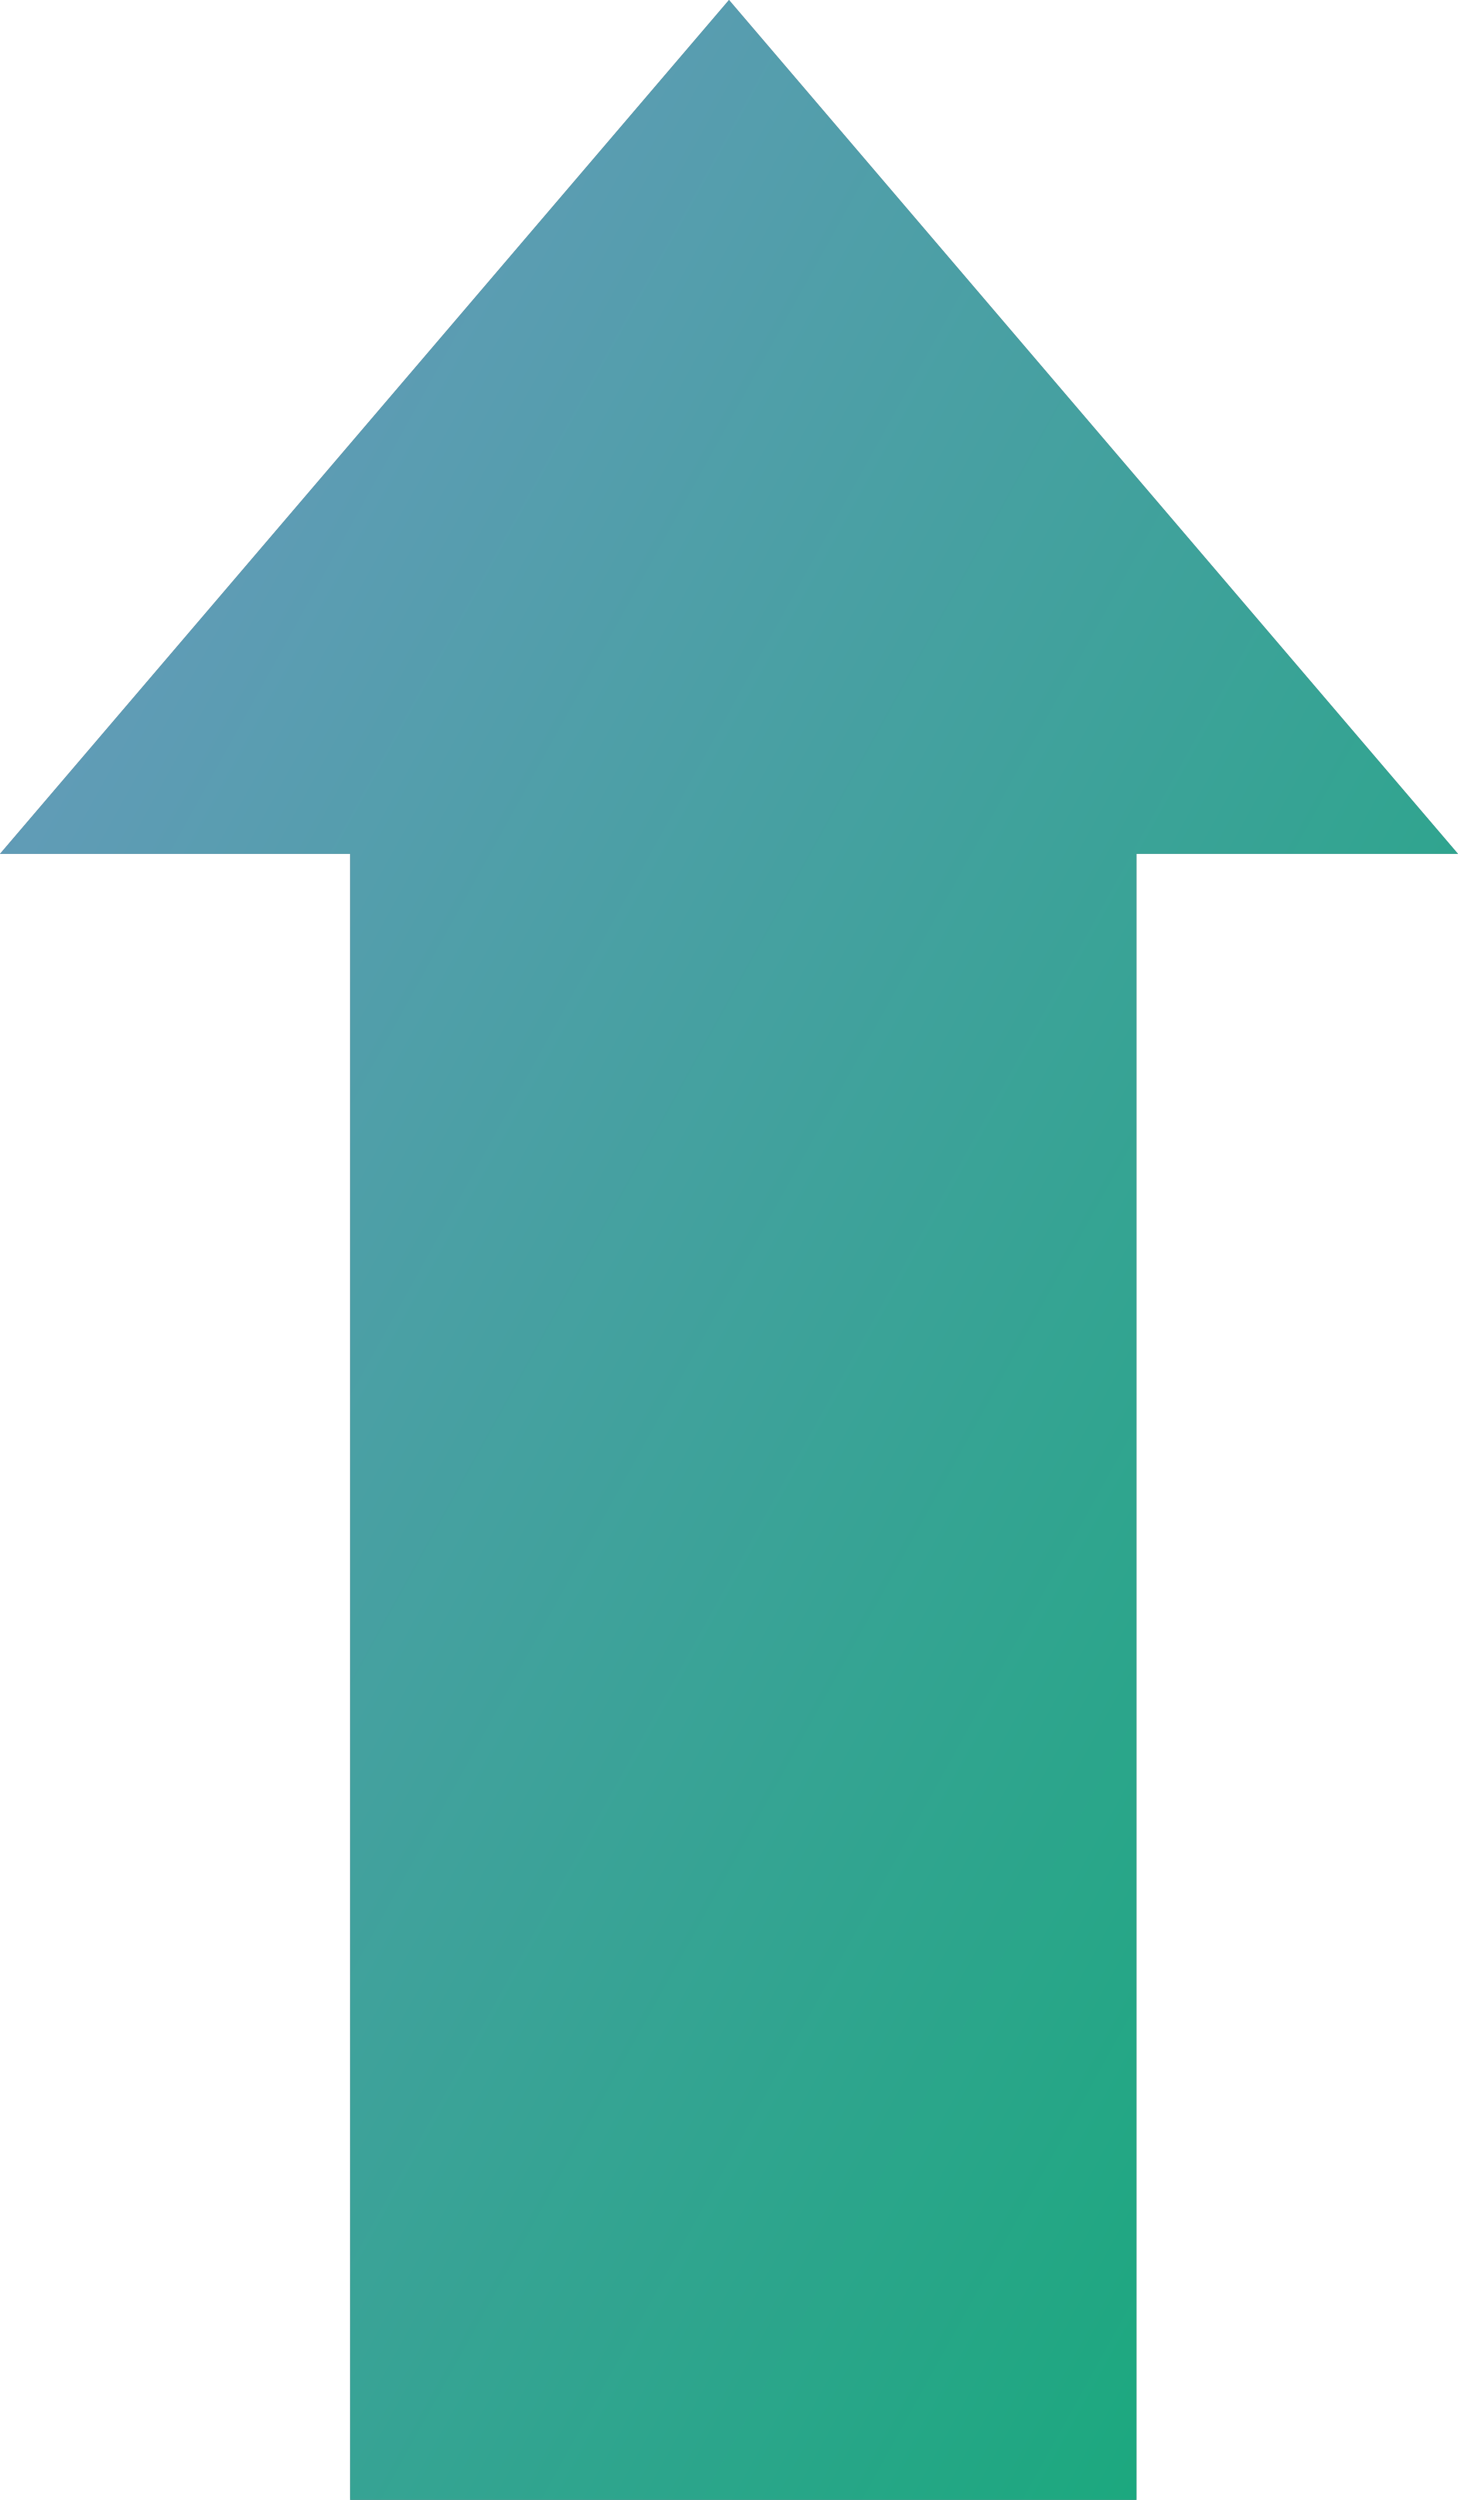
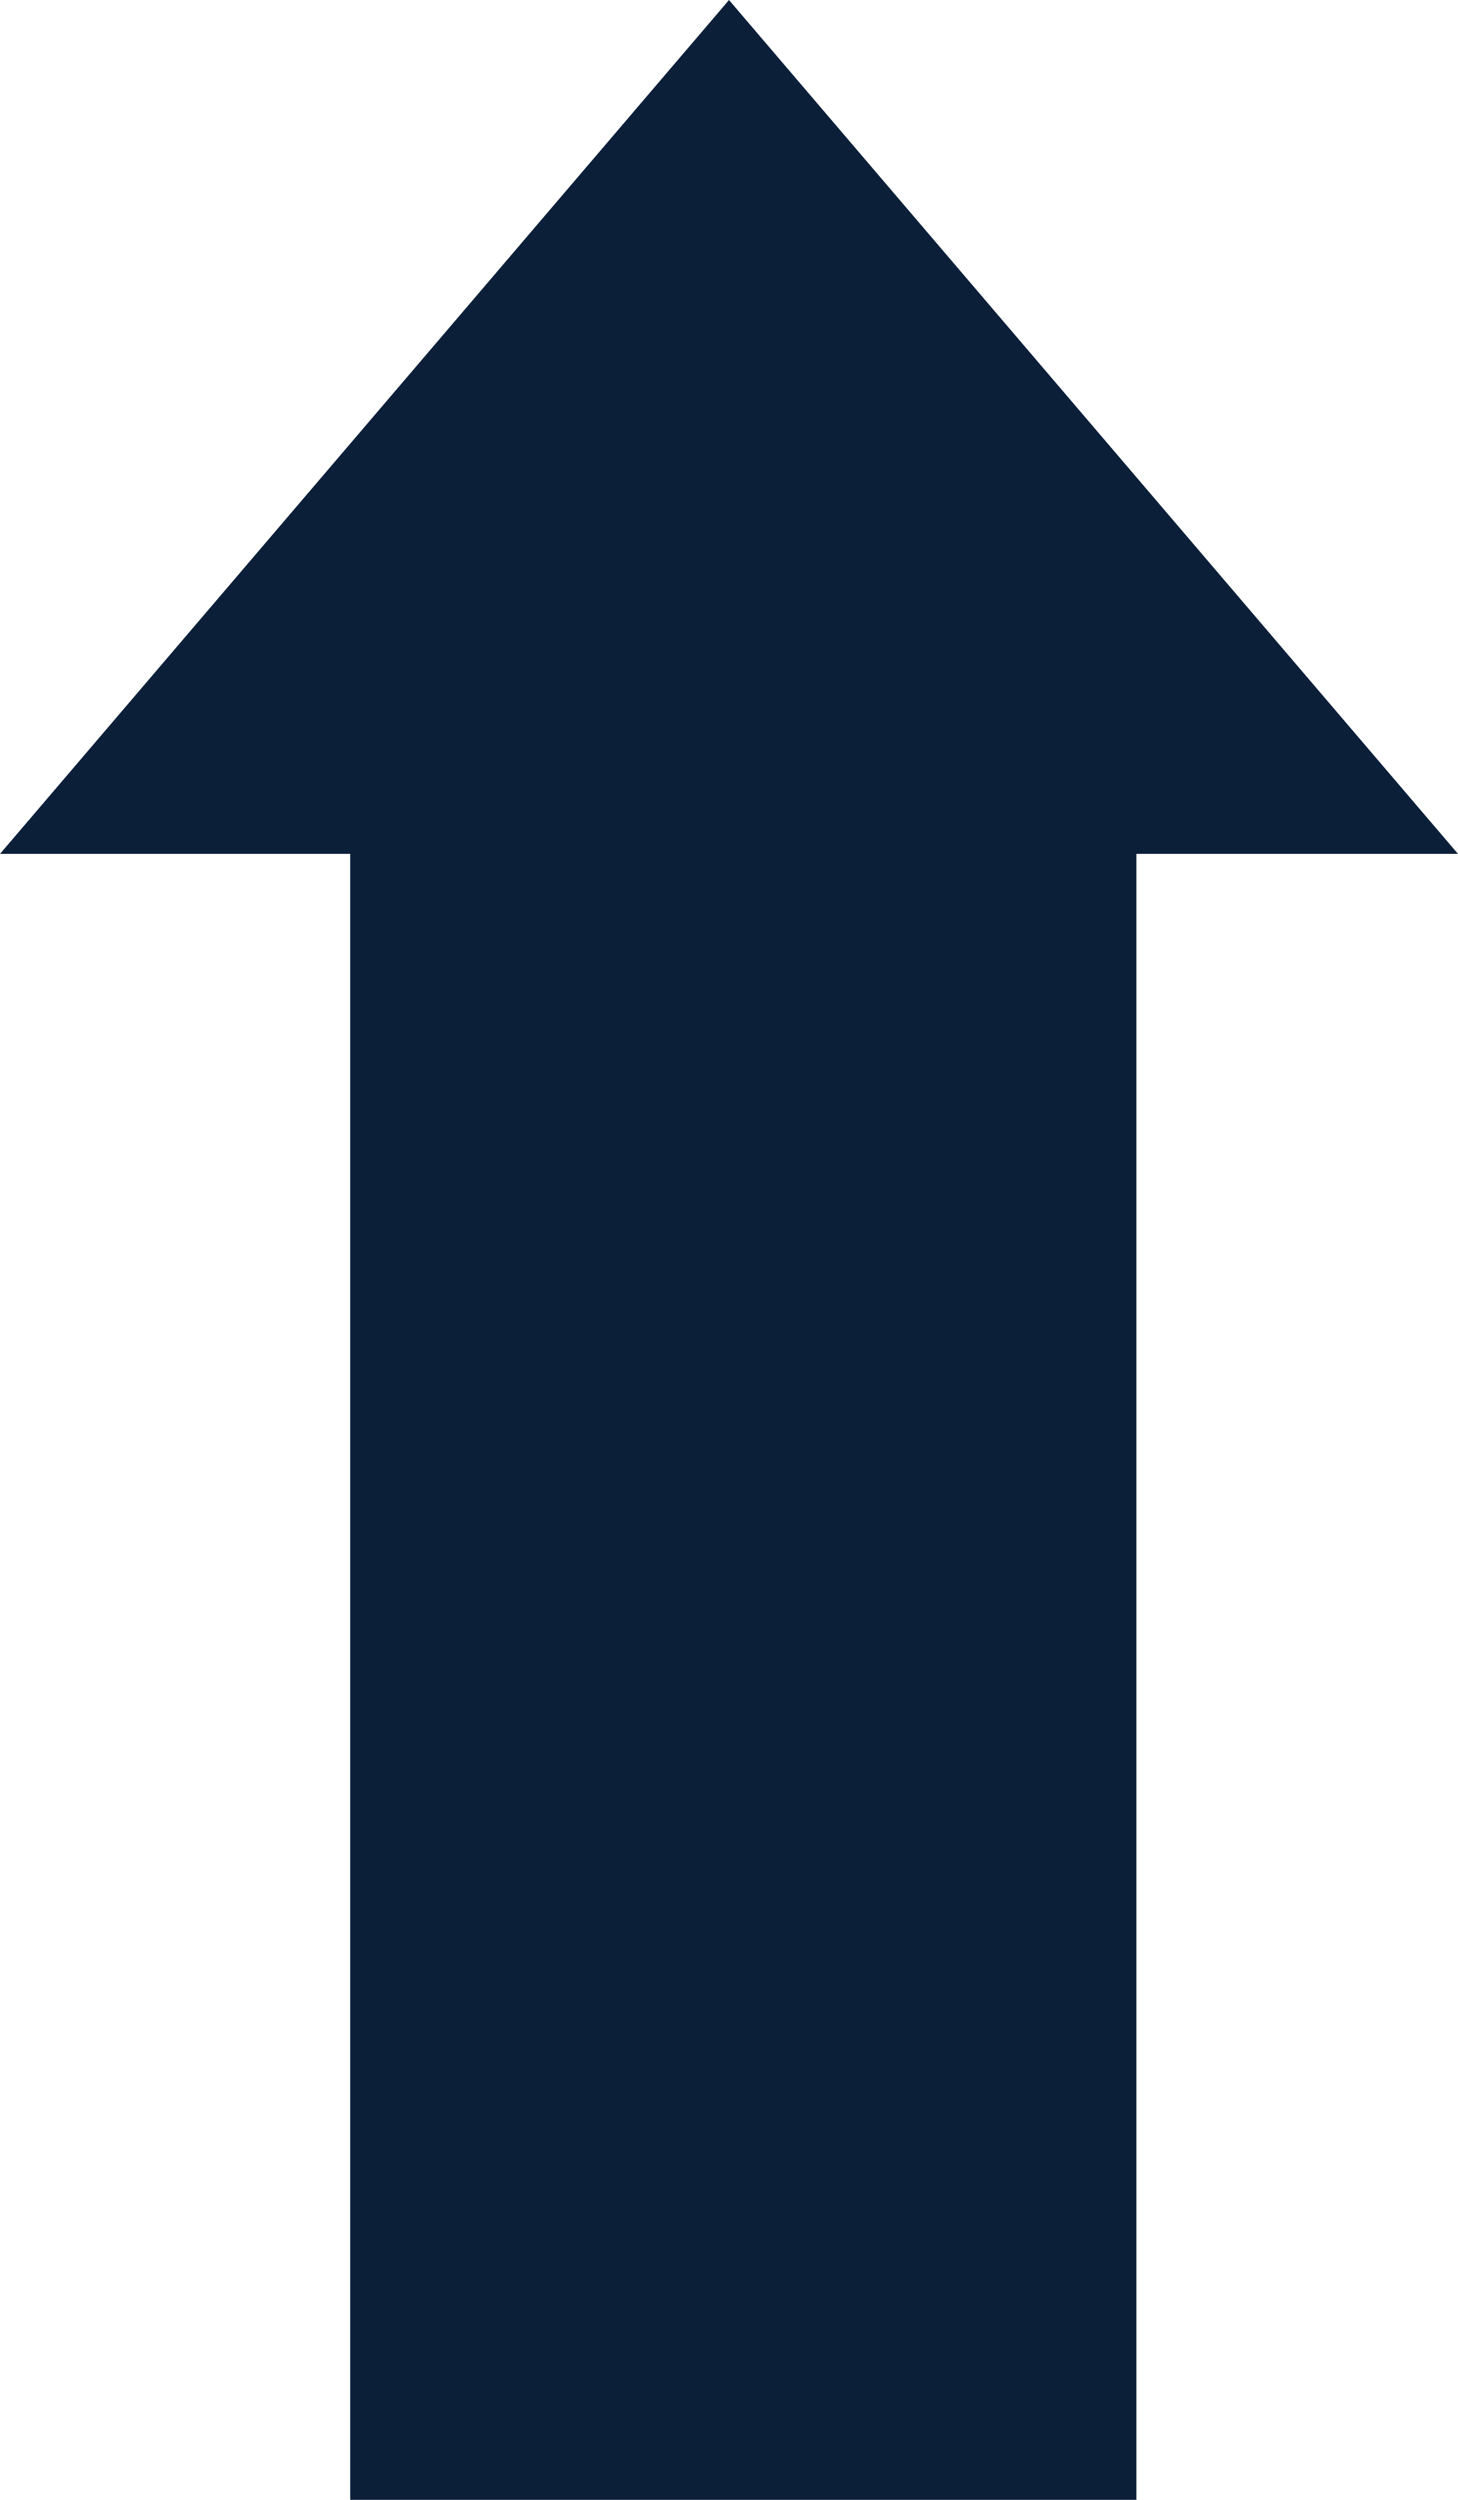
<svg xmlns="http://www.w3.org/2000/svg" width="77" height="132" viewBox="0 0 77 132" fill="none">
  <path d="M18.495 139V45.088H0L38.5 0L77 45.088H60.015V139H18.495Z" fill="#0C1F39" />
-   <path d="M18.495 139V45.088H0L38.5 0L77 45.088H60.015V139H18.495Z" fill="url(#paint0_linear)" fill-opacity="0.7" />
  <defs>
    <linearGradient id="paint0_linear" x1="-0.387" y1="0.698" x2="117.657" y2="66.089" gradientUnits="userSpaceOnUse">
      <stop stop-color="#9BCDFF" />
      <stop offset="1" stop-color="#0FE78D" />
    </linearGradient>
  </defs>
</svg>